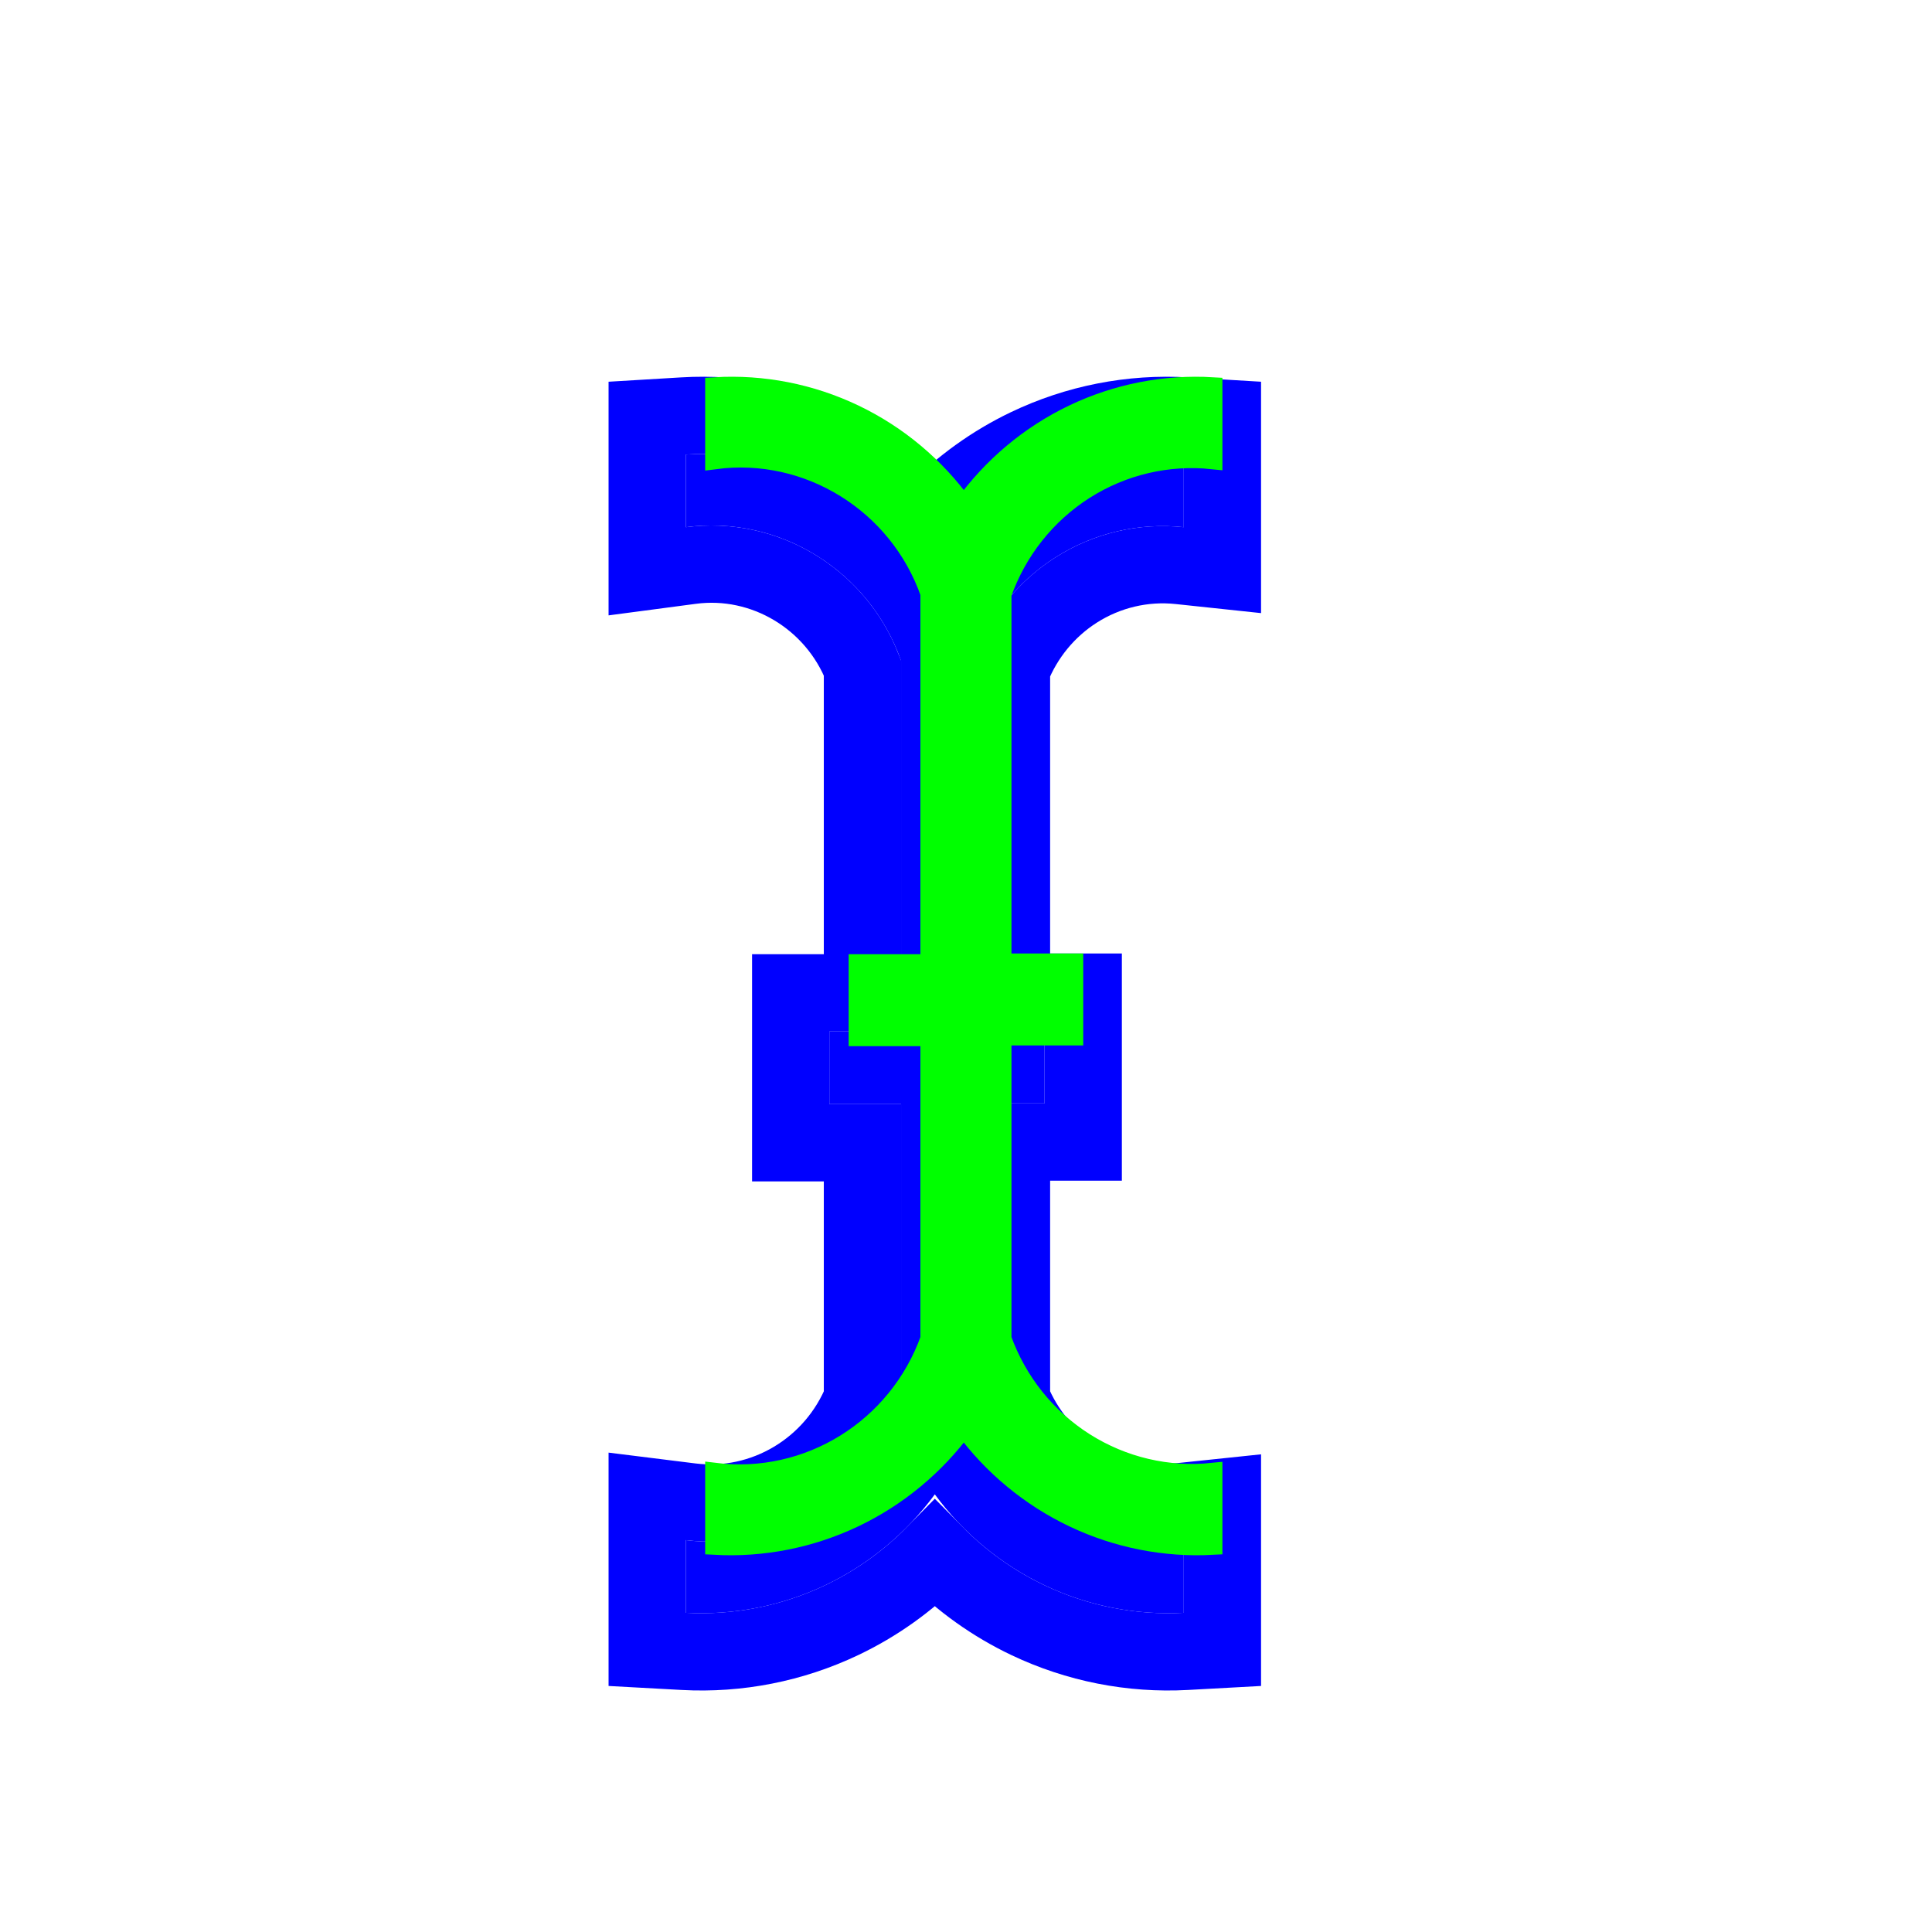
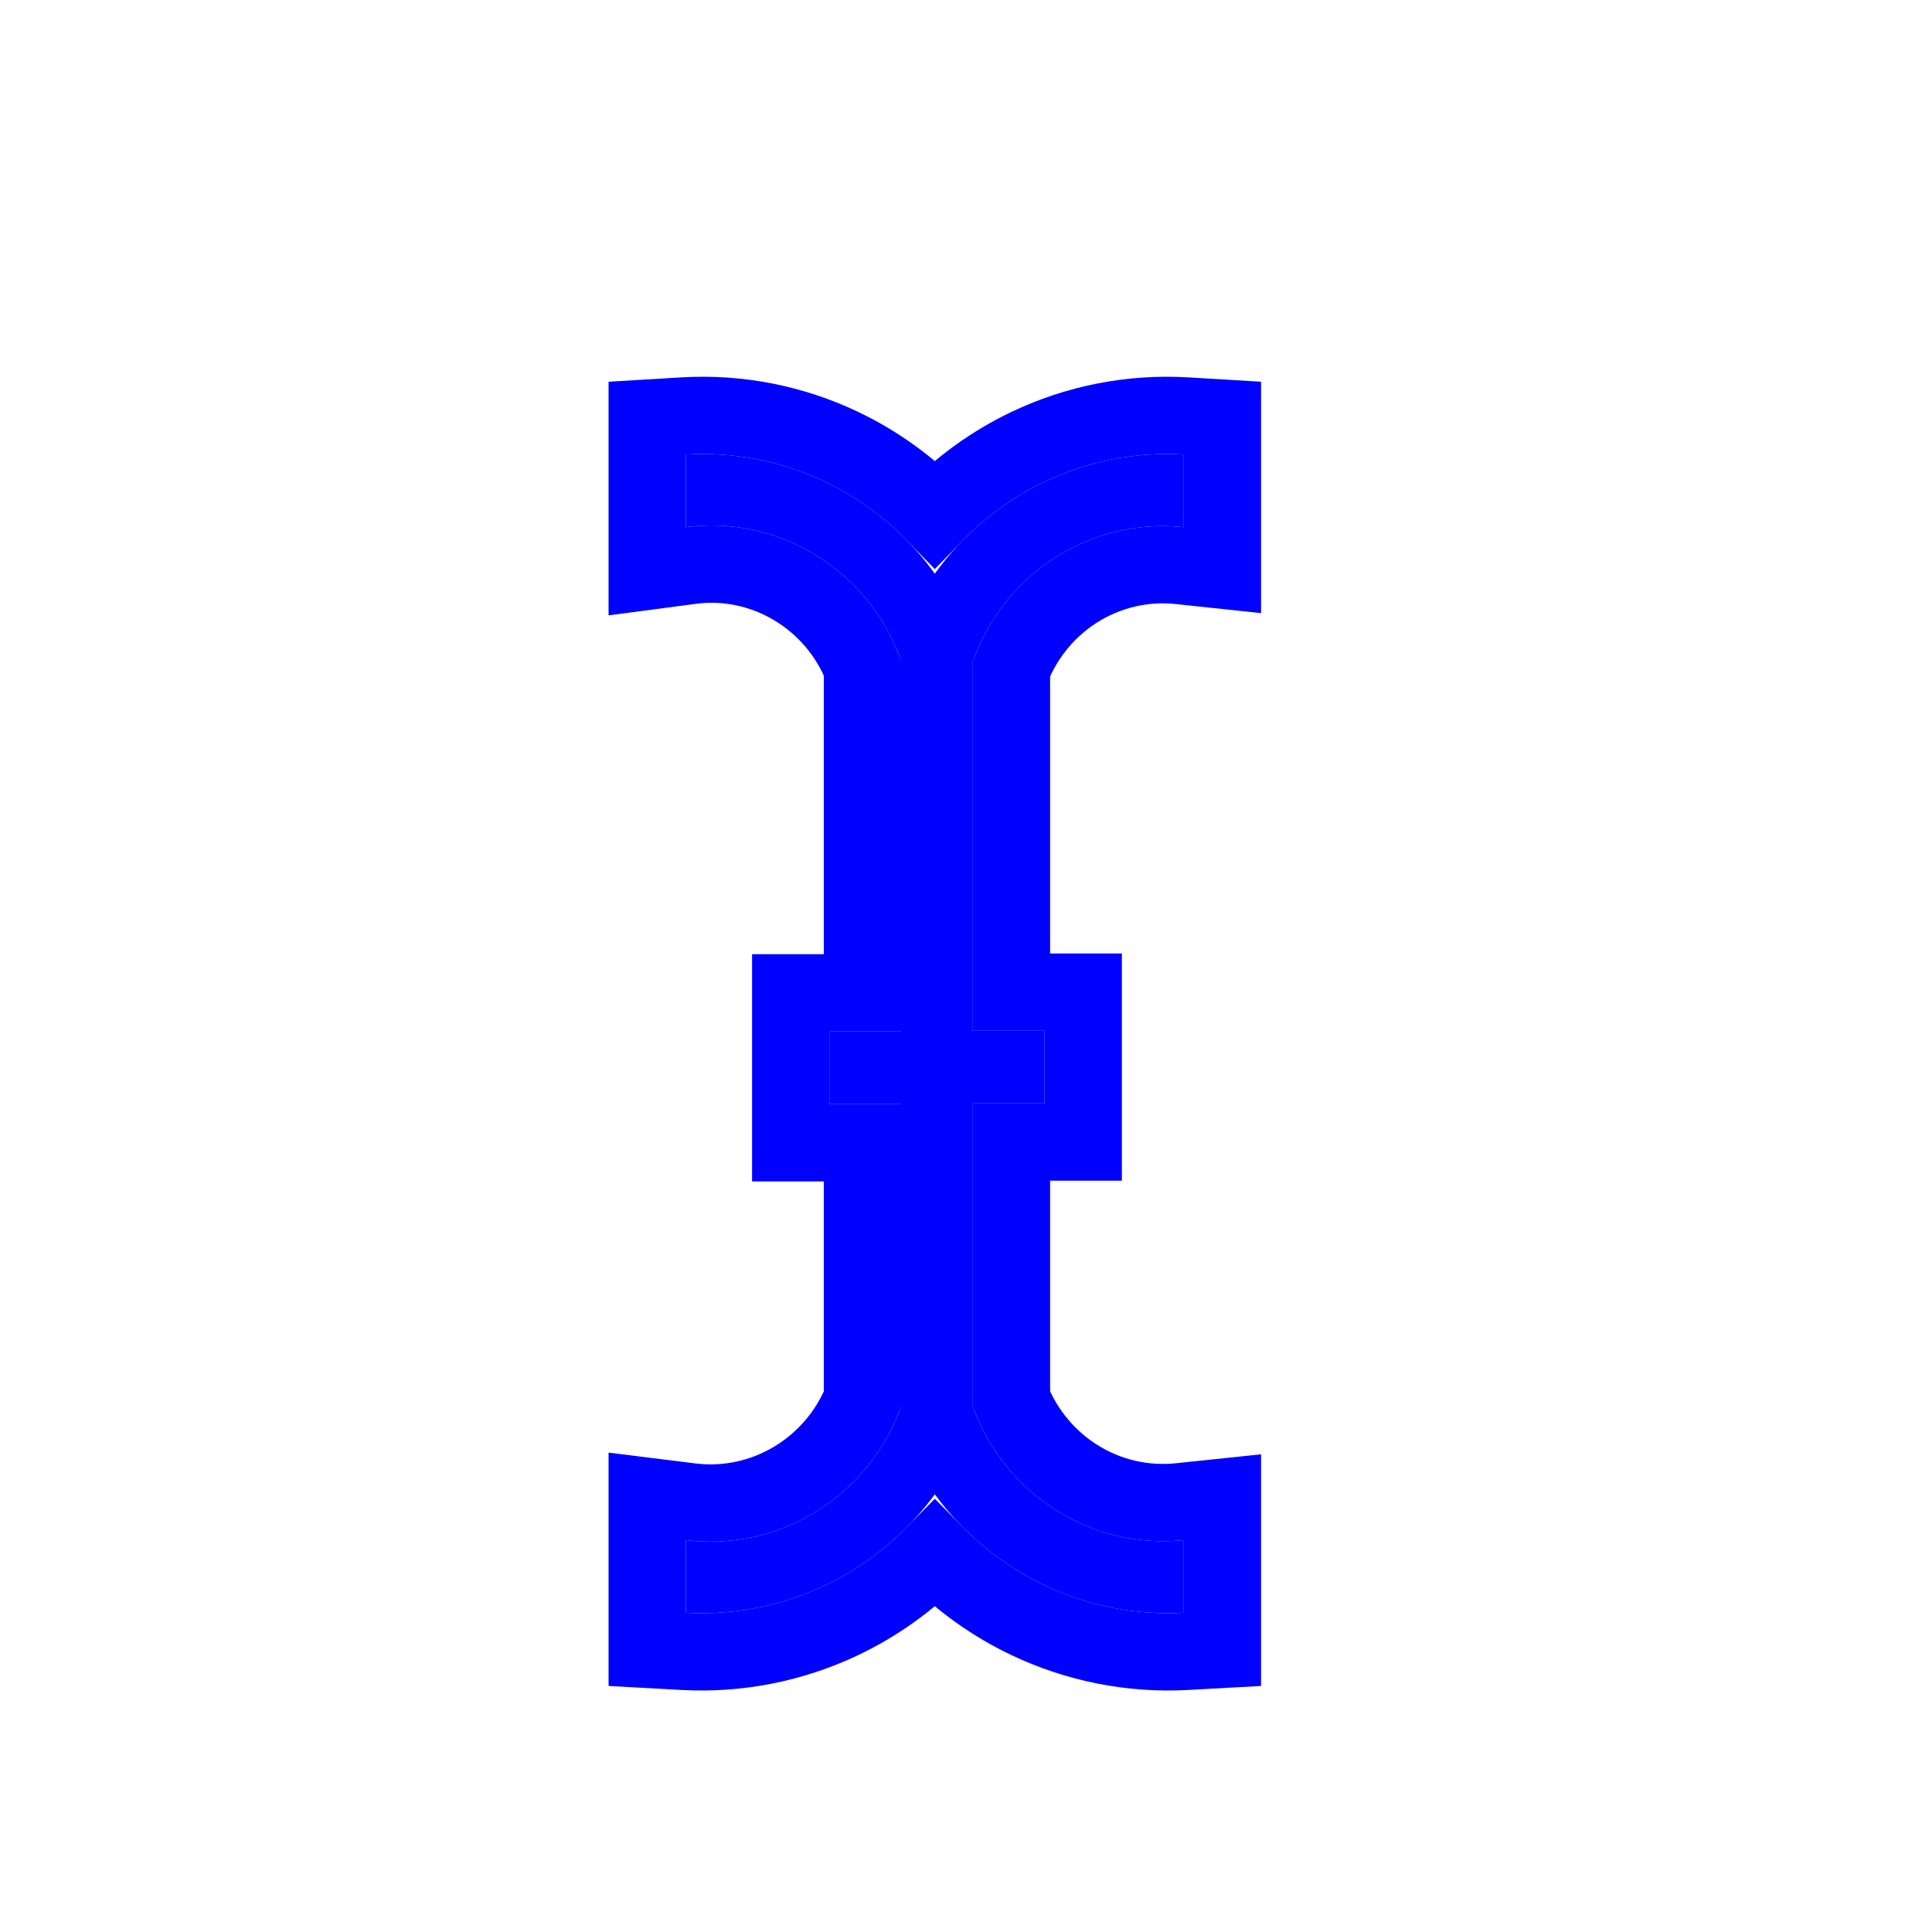
<svg xmlns="http://www.w3.org/2000/svg" width="200" height="200" viewBox="0 0 200 200" fill="none">
  <g filter="url(#filter0_d_495)">
    <path d="M125.544 47.574V40.052C120.571 39.755 115.605 40.73 111.101 42.885C106.598 45.041 102.702 48.309 99.772 52.389C96.842 48.309 92.946 45.041 88.442 42.885C83.939 40.73 78.972 39.755 74 40.052V47.574C83.655 46.295 93.013 52.088 96.281 61.415V99.778H88.854V107.3H96.281V138.593C92.939 147.92 83.655 153.637 74 152.434V159.956C78.961 160.227 83.912 159.249 88.409 157.109C92.906 154.97 96.81 151.735 99.772 147.695C102.734 151.735 106.637 154.97 111.135 157.109C115.632 159.249 120.582 160.227 125.544 159.956V152.434C120.902 152.92 116.232 151.822 112.277 149.315C108.321 146.808 105.305 143.034 103.708 138.593V107.225H111.135V99.703H103.708V61.49C105.281 57.028 108.289 53.23 112.249 50.706C116.208 48.182 120.891 47.079 125.544 47.574Z" fill="#0000FF" />
    <path d="M125.12 51.552L129.544 52.022V47.574V40.052V36.284L125.782 36.059C120.131 35.722 114.488 36.829 109.374 39.277C105.784 40.996 102.537 43.336 99.772 46.177C97.007 43.336 93.759 40.996 90.169 39.277C85.055 36.829 79.413 35.722 73.762 36.059L70 36.284V40.052V47.574V52.139L74.525 51.54C82.064 50.541 89.446 54.924 92.281 62.132V95.778H88.854H84.854V99.778V107.3V111.3H88.854H92.281V137.861C89.384 145.078 82.056 149.407 74.495 148.464L70 147.904V152.434V159.956V163.743L73.782 163.95C79.412 164.257 85.028 163.147 90.127 160.721C93.726 159.009 96.987 156.68 99.772 153.851C102.557 156.68 105.818 159.009 109.416 160.721C114.515 163.147 120.131 164.257 125.762 163.95L129.544 163.743V159.956V152.434V147.992L125.127 148.455C121.384 148.848 117.616 147.964 114.418 145.937C111.404 144.026 109.056 141.2 107.708 137.858V111.225H111.135H115.135V107.225V99.703V95.703H111.135H107.708V62.211C109.037 58.85 111.379 56.003 114.398 54.079C117.597 52.041 121.372 51.153 125.12 51.552Z" stroke="#0000FF" stroke-width="8" />
  </g>
-   <path d="M125.544 47.574V40.052C120.571 39.755 115.605 40.73 111.101 42.885C106.598 45.041 102.702 48.309 99.772 52.389C96.842 48.309 92.946 45.041 88.442 42.885C83.939 40.73 78.972 39.755 74 40.052V47.574C83.655 46.295 93.013 52.088 96.281 61.415V99.778H88.854V107.3H96.281V138.593C92.939 147.92 83.655 153.637 74 152.434V159.956C78.961 160.227 83.912 159.249 88.409 157.109C92.906 154.97 96.81 151.735 99.772 147.695C102.734 151.735 106.637 154.97 111.135 157.109C115.632 159.249 120.582 160.227 125.544 159.956V152.434C120.902 152.92 116.232 151.822 112.277 149.315C108.321 146.808 105.305 143.034 103.708 138.593V107.225H111.135V99.703H103.708V61.49C105.281 57.028 108.289 53.23 112.249 50.706C116.208 48.182 120.891 47.079 125.544 47.574Z" fill="#00FF00" stroke="#00FF00" stroke-width="2" />
  <defs>
    <filter id="filter0_d_495" x="48" y="24" width="97.543" height="166" filterUnits="userSpaceOnUse" color-interpolation-filters="sRGB">
      <feFlood flood-opacity="0" result="BackgroundImageFix" />
      <feColorMatrix in="SourceAlpha" type="matrix" values="0 0 0 0 0 0 0 0 0 0 0 0 0 0 0 0 0 0 127 0" result="hardAlpha" />
      <feOffset dx="-3" dy="7" />
      <feGaussianBlur stdDeviation="7.5" />
      <feColorMatrix type="matrix" values="0 0 0 0 0 0 0 0 0 0 0 0 0 0 0 0 0 0 0.3 0" />
      <feBlend mode="normal" in2="BackgroundImageFix" result="effect1_dropShadow_495" />
      <feBlend mode="normal" in="SourceGraphic" in2="effect1_dropShadow_495" result="shape" />
    </filter>
  </defs>
</svg>